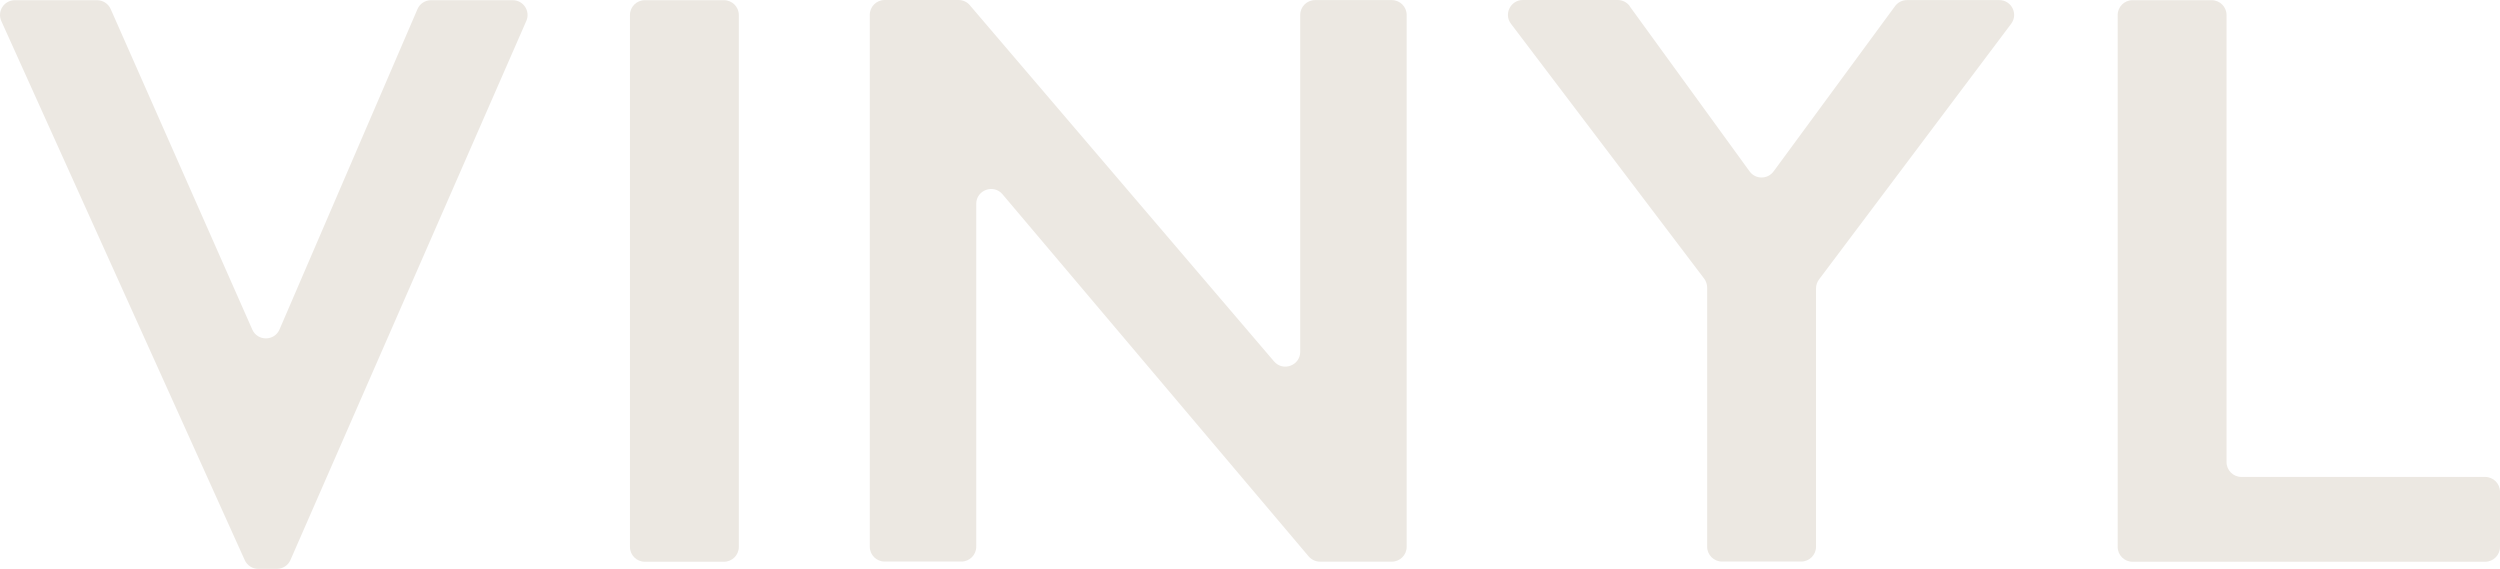
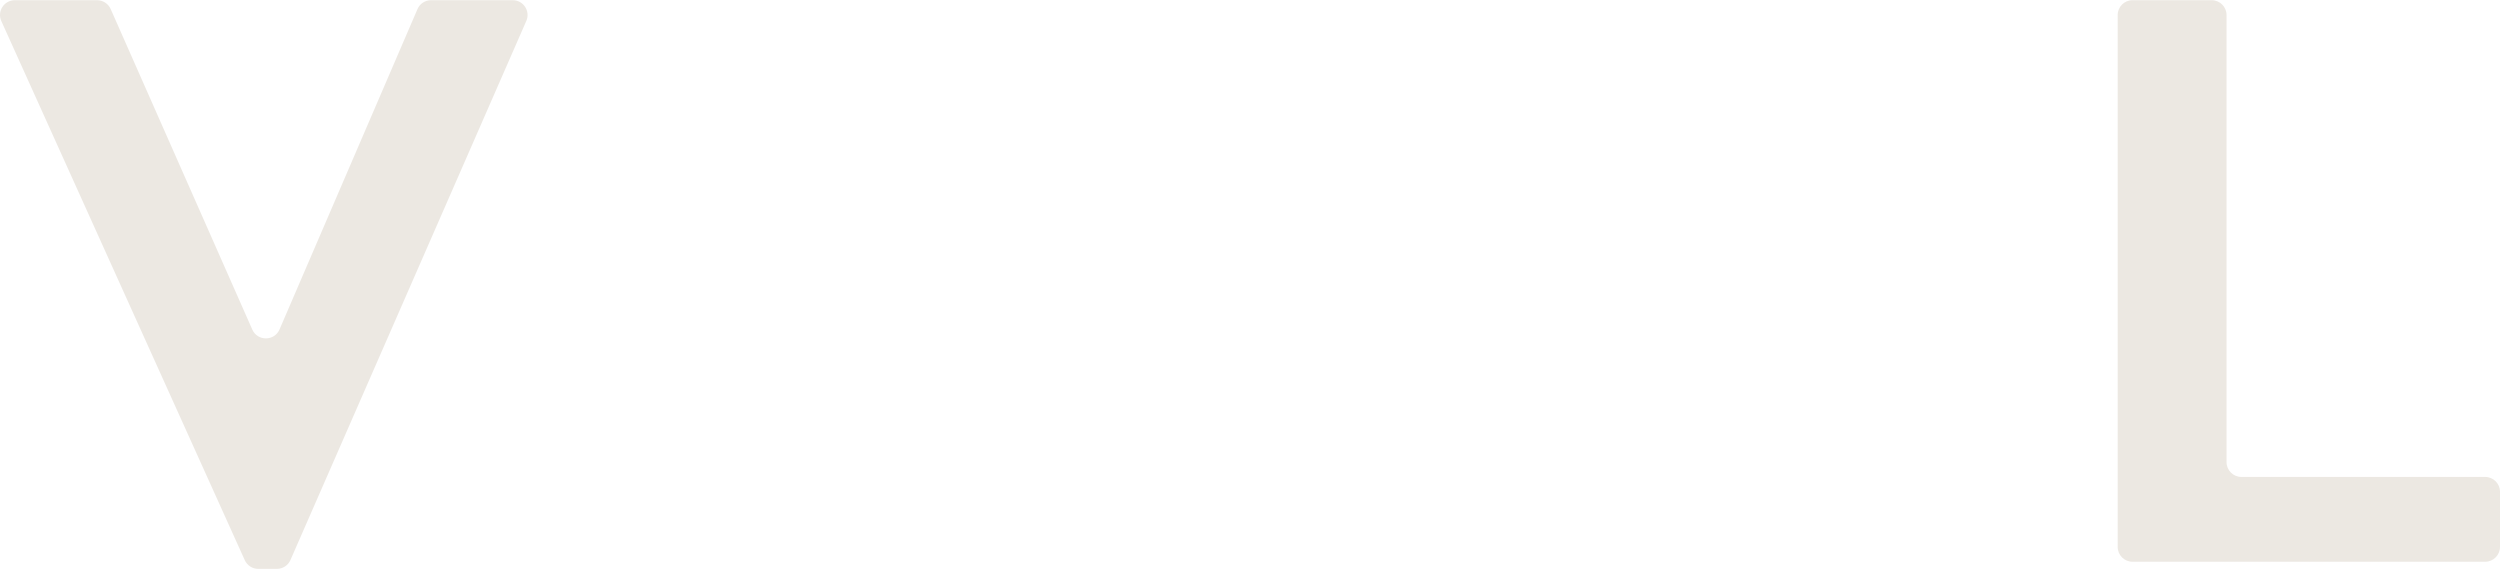
<svg xmlns="http://www.w3.org/2000/svg" width="1520" height="346" viewBox="0 0 1520 346" fill="none">
  <path d="M67.291 5.504L153.389 200.364C156.561 207.564 166.839 207.505 169.951 200.306L253.818 5.563C255.227 2.226 258.516 0.119 262.099 0.119H311.726C318.245 0.119 322.591 6.792 320.007 12.704L176.588 340.495C175.178 343.773 171.889 345.88 168.307 345.88H157.031C153.448 345.88 150.277 343.773 148.808 340.554L0.809 12.821C-1.893 6.851 2.512 0.119 9.031 0.119H59.01C62.593 0.119 65.823 2.226 67.291 5.504Z" fill="#ECE8E2" />
-   <path d="M449.203 9.129V332.53C449.203 337.506 445.151 341.545 440.159 341.545H392.059C387.067 341.545 383.014 337.506 383.014 332.53V9.129C383.014 4.154 387.067 0.115 392.059 0.115H440.159C445.151 0.115 449.203 4.154 449.203 9.129Z" fill="#ECE8E2" />
-   <path d="M589.735 3.278L774.617 219.737C780.079 226.117 790.533 222.254 790.533 213.884V9.073C790.533 4.097 794.585 0.059 799.577 0.059H846.209C851.201 0.059 855.254 4.097 855.254 9.073V332.474C855.254 337.449 851.201 341.488 846.209 341.488H802.573C799.93 341.488 797.404 340.317 795.643 338.269L609.527 118.122C604.124 111.683 593.552 115.546 593.552 123.917V332.415C593.552 337.391 589.5 341.43 584.508 341.43H537.876C532.884 341.43 528.832 337.391 528.832 332.415V9.014C528.832 4.039 532.884 0 537.876 0H582.805C585.447 0 587.973 1.171 589.676 3.161L589.735 3.278Z" fill="#ECE8E2" />
-   <path d="M990.851 3.805L1063.74 104.191C1067.32 109.166 1074.72 109.166 1078.36 104.191L1152.18 3.746C1153.89 1.405 1156.59 0.059 1159.47 0.059H1215.55C1223.01 0.059 1227.24 8.546 1222.78 14.458L1105.96 169.925C1104.79 171.505 1104.14 173.378 1104.14 175.31V332.415C1104.14 337.391 1100.09 341.43 1095.1 341.43H1047C1042.01 341.43 1037.95 337.391 1037.95 332.415V174.841C1037.95 172.91 1037.31 170.978 1036.13 169.398L918.672 14.458C914.15 8.546 918.437 0 925.896 0H983.569C986.447 0 989.207 1.405 990.91 3.746L990.851 3.805Z" fill="#ECE8E2" />
  <path d="M1353.74 9.129V280.962C1353.74 285.937 1357.79 289.976 1362.78 289.976H1510.96C1515.95 289.976 1520 294.015 1520 298.99V332.53C1520 337.506 1515.95 341.545 1510.96 341.545H1296.59C1291.6 341.545 1287.55 337.506 1287.55 332.53V9.129C1287.55 4.154 1291.6 0.115 1296.59 0.115H1344.69C1349.68 0.115 1353.74 4.154 1353.74 9.129Z" fill="#ECE8E2" />
</svg>